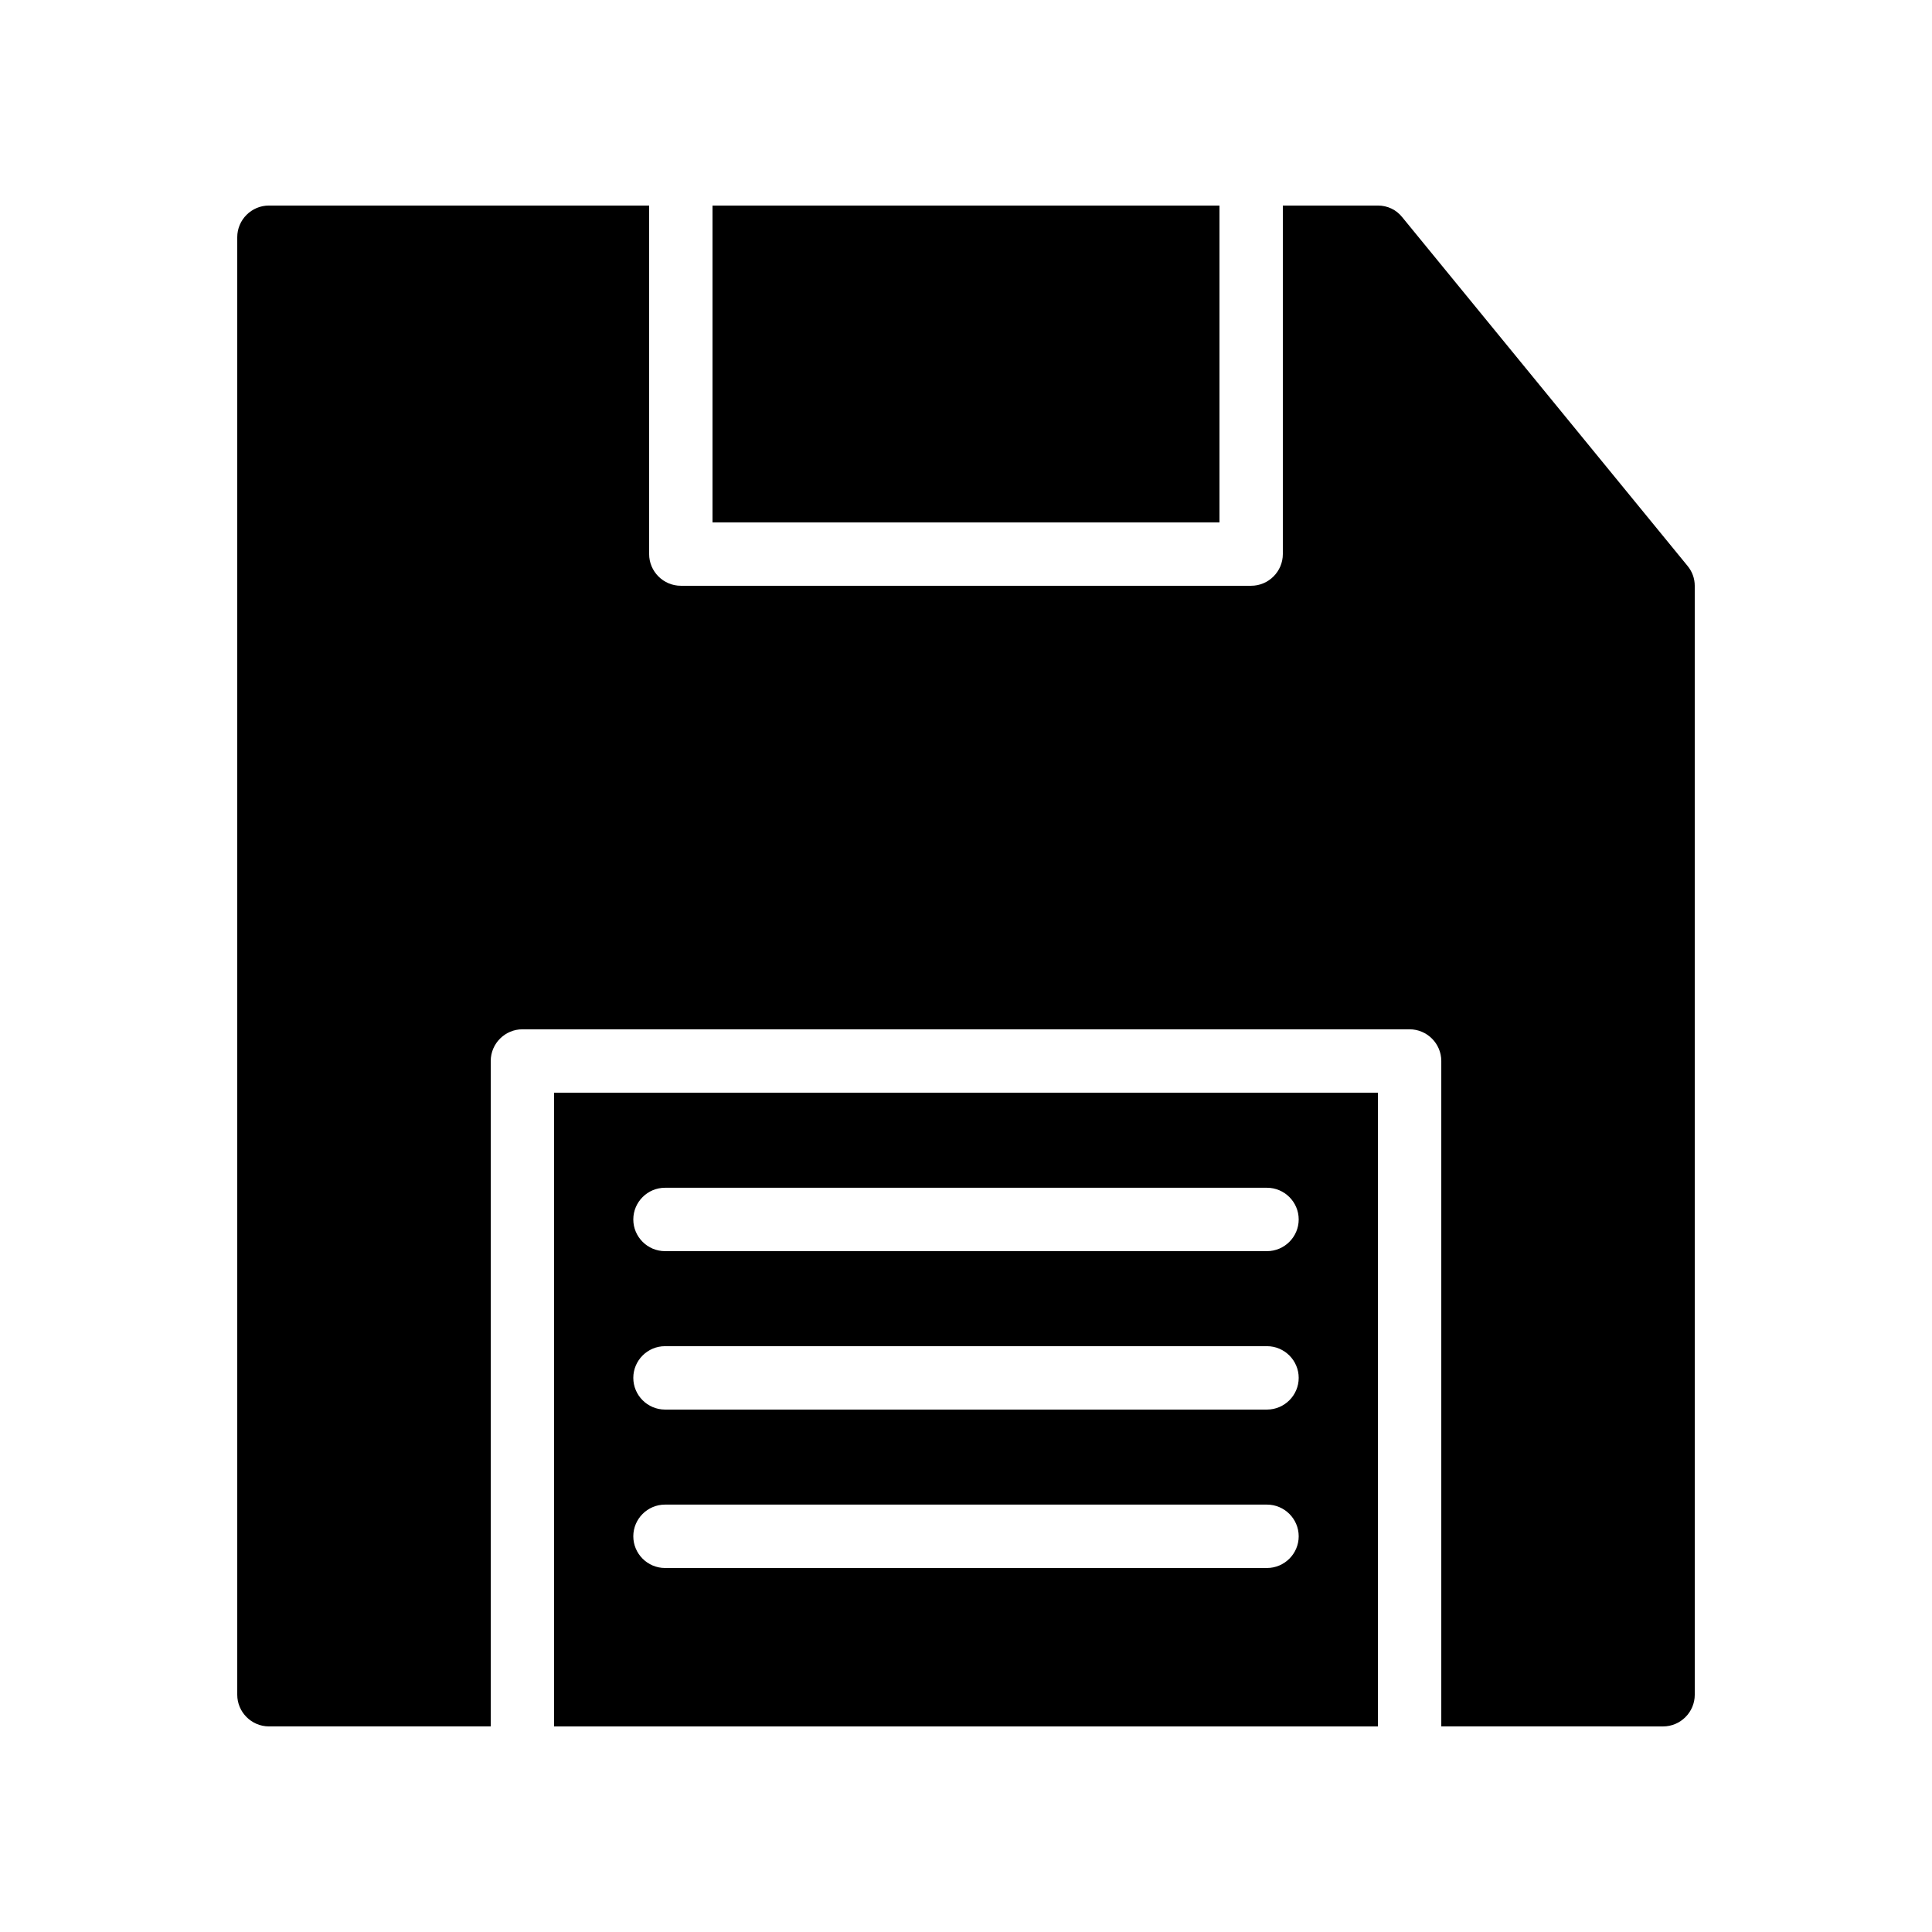
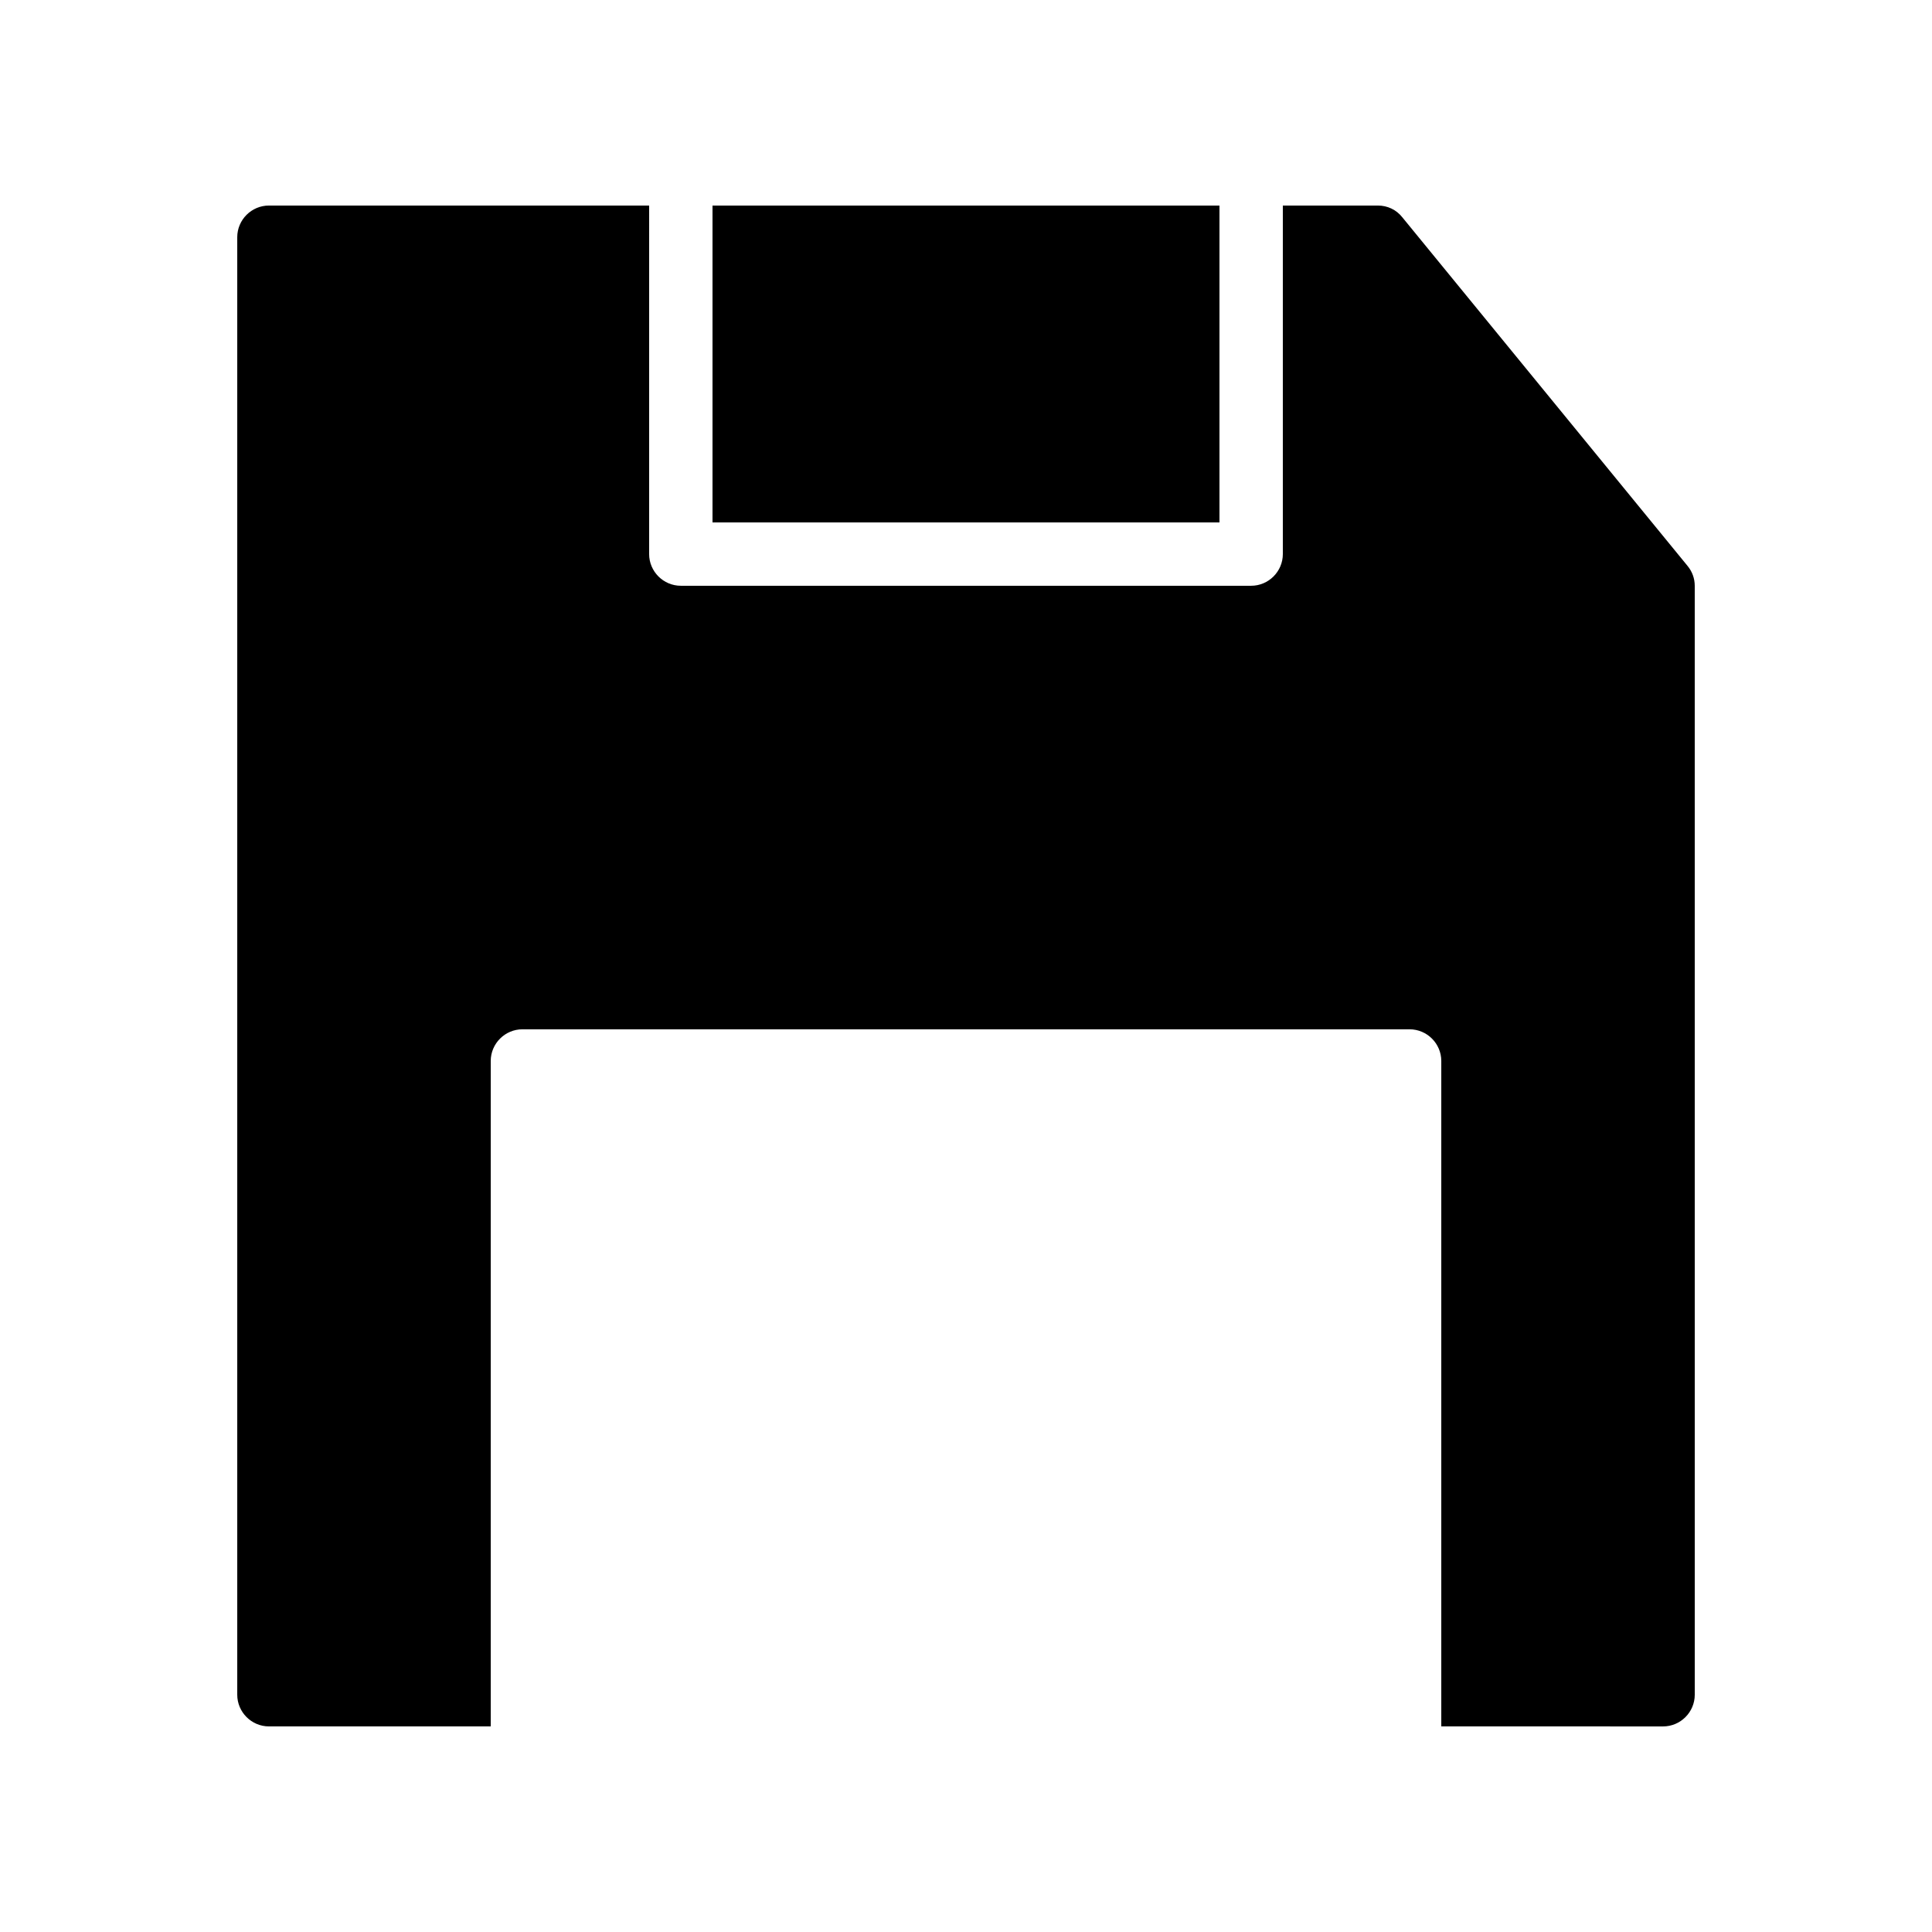
<svg xmlns="http://www.w3.org/2000/svg" fill="#000000" width="800px" height="800px" version="1.1" viewBox="144 144 512 512">
  <g>
    <path d="m332.82 198.48h134.35v83.969h-134.35z" />
-     <path d="m509.16 601.52v-167.94h-218.32v167.94zm-188.93-142.75h159.54c4.617 0 8.398 3.777 8.398 8.398 0 4.617-3.777 8.398-8.398 8.398h-159.54c-4.617 0-8.398-3.777-8.398-8.398 0-4.621 3.777-8.398 8.398-8.398zm0 41.984h159.54c4.617 0 8.398 3.777 8.398 8.398 0 4.617-3.777 8.398-8.398 8.398h-159.54c-4.617 0-8.398-3.777-8.398-8.398s3.777-8.398 8.398-8.398zm0 41.984h159.54c4.617 0 8.398 3.777 8.398 8.398 0 4.617-3.777 8.398-8.398 8.398h-159.54c-4.617 0-8.398-3.777-8.398-8.398 0-4.621 3.777-8.398 8.398-8.398z" />
    <path d="m584.73 601.52c4.617 0 8.398-3.777 8.398-8.398l-0.004-293.89c0-1.93-0.672-3.777-1.93-5.289l-75.57-92.363c-1.598-2.019-3.949-3.109-6.469-3.109h-25.191v92.363c0 4.617-3.777 8.398-8.398 8.398h-151.14c-4.617 0-8.398-3.777-8.398-8.398l0.004-92.363h-100.76c-4.621 0-8.398 3.777-8.398 8.395v386.25c0 4.617 3.777 8.398 8.398 8.398h58.777v-176.34c0-4.617 3.777-8.398 8.398-8.398h235.11c4.617 0 8.398 3.777 8.398 8.398v176.33z" />
  </g>
</svg>